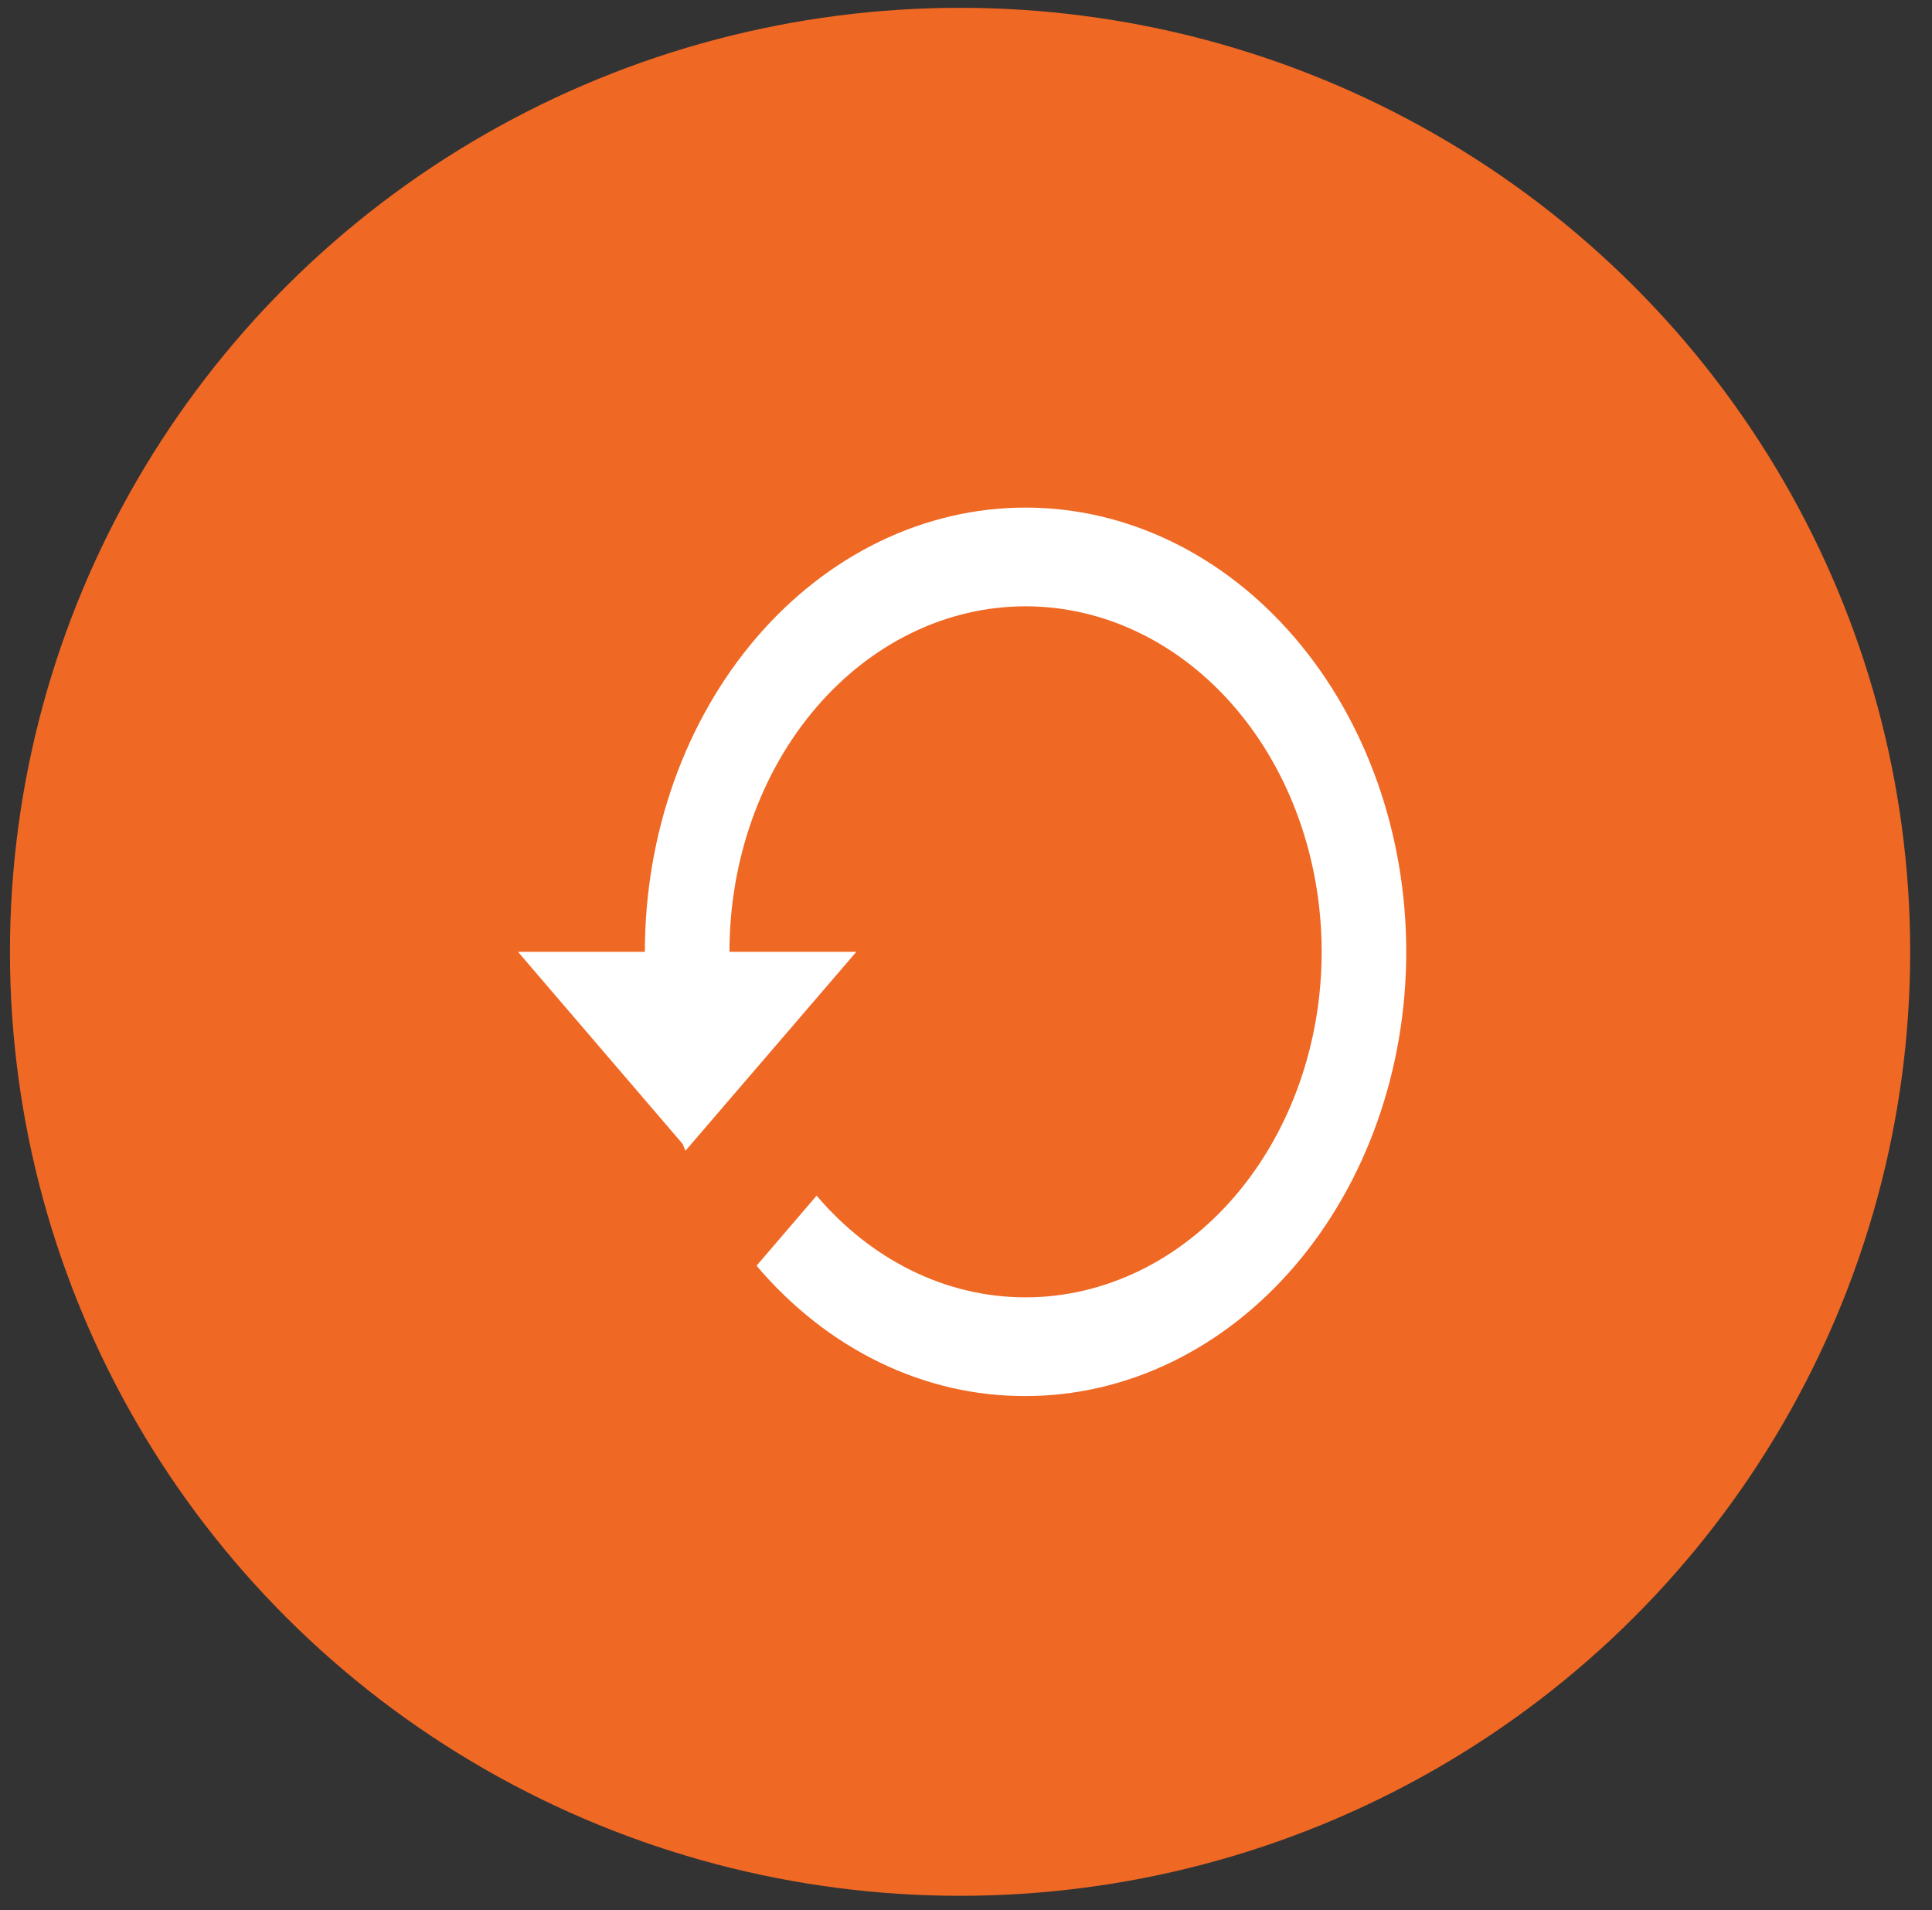
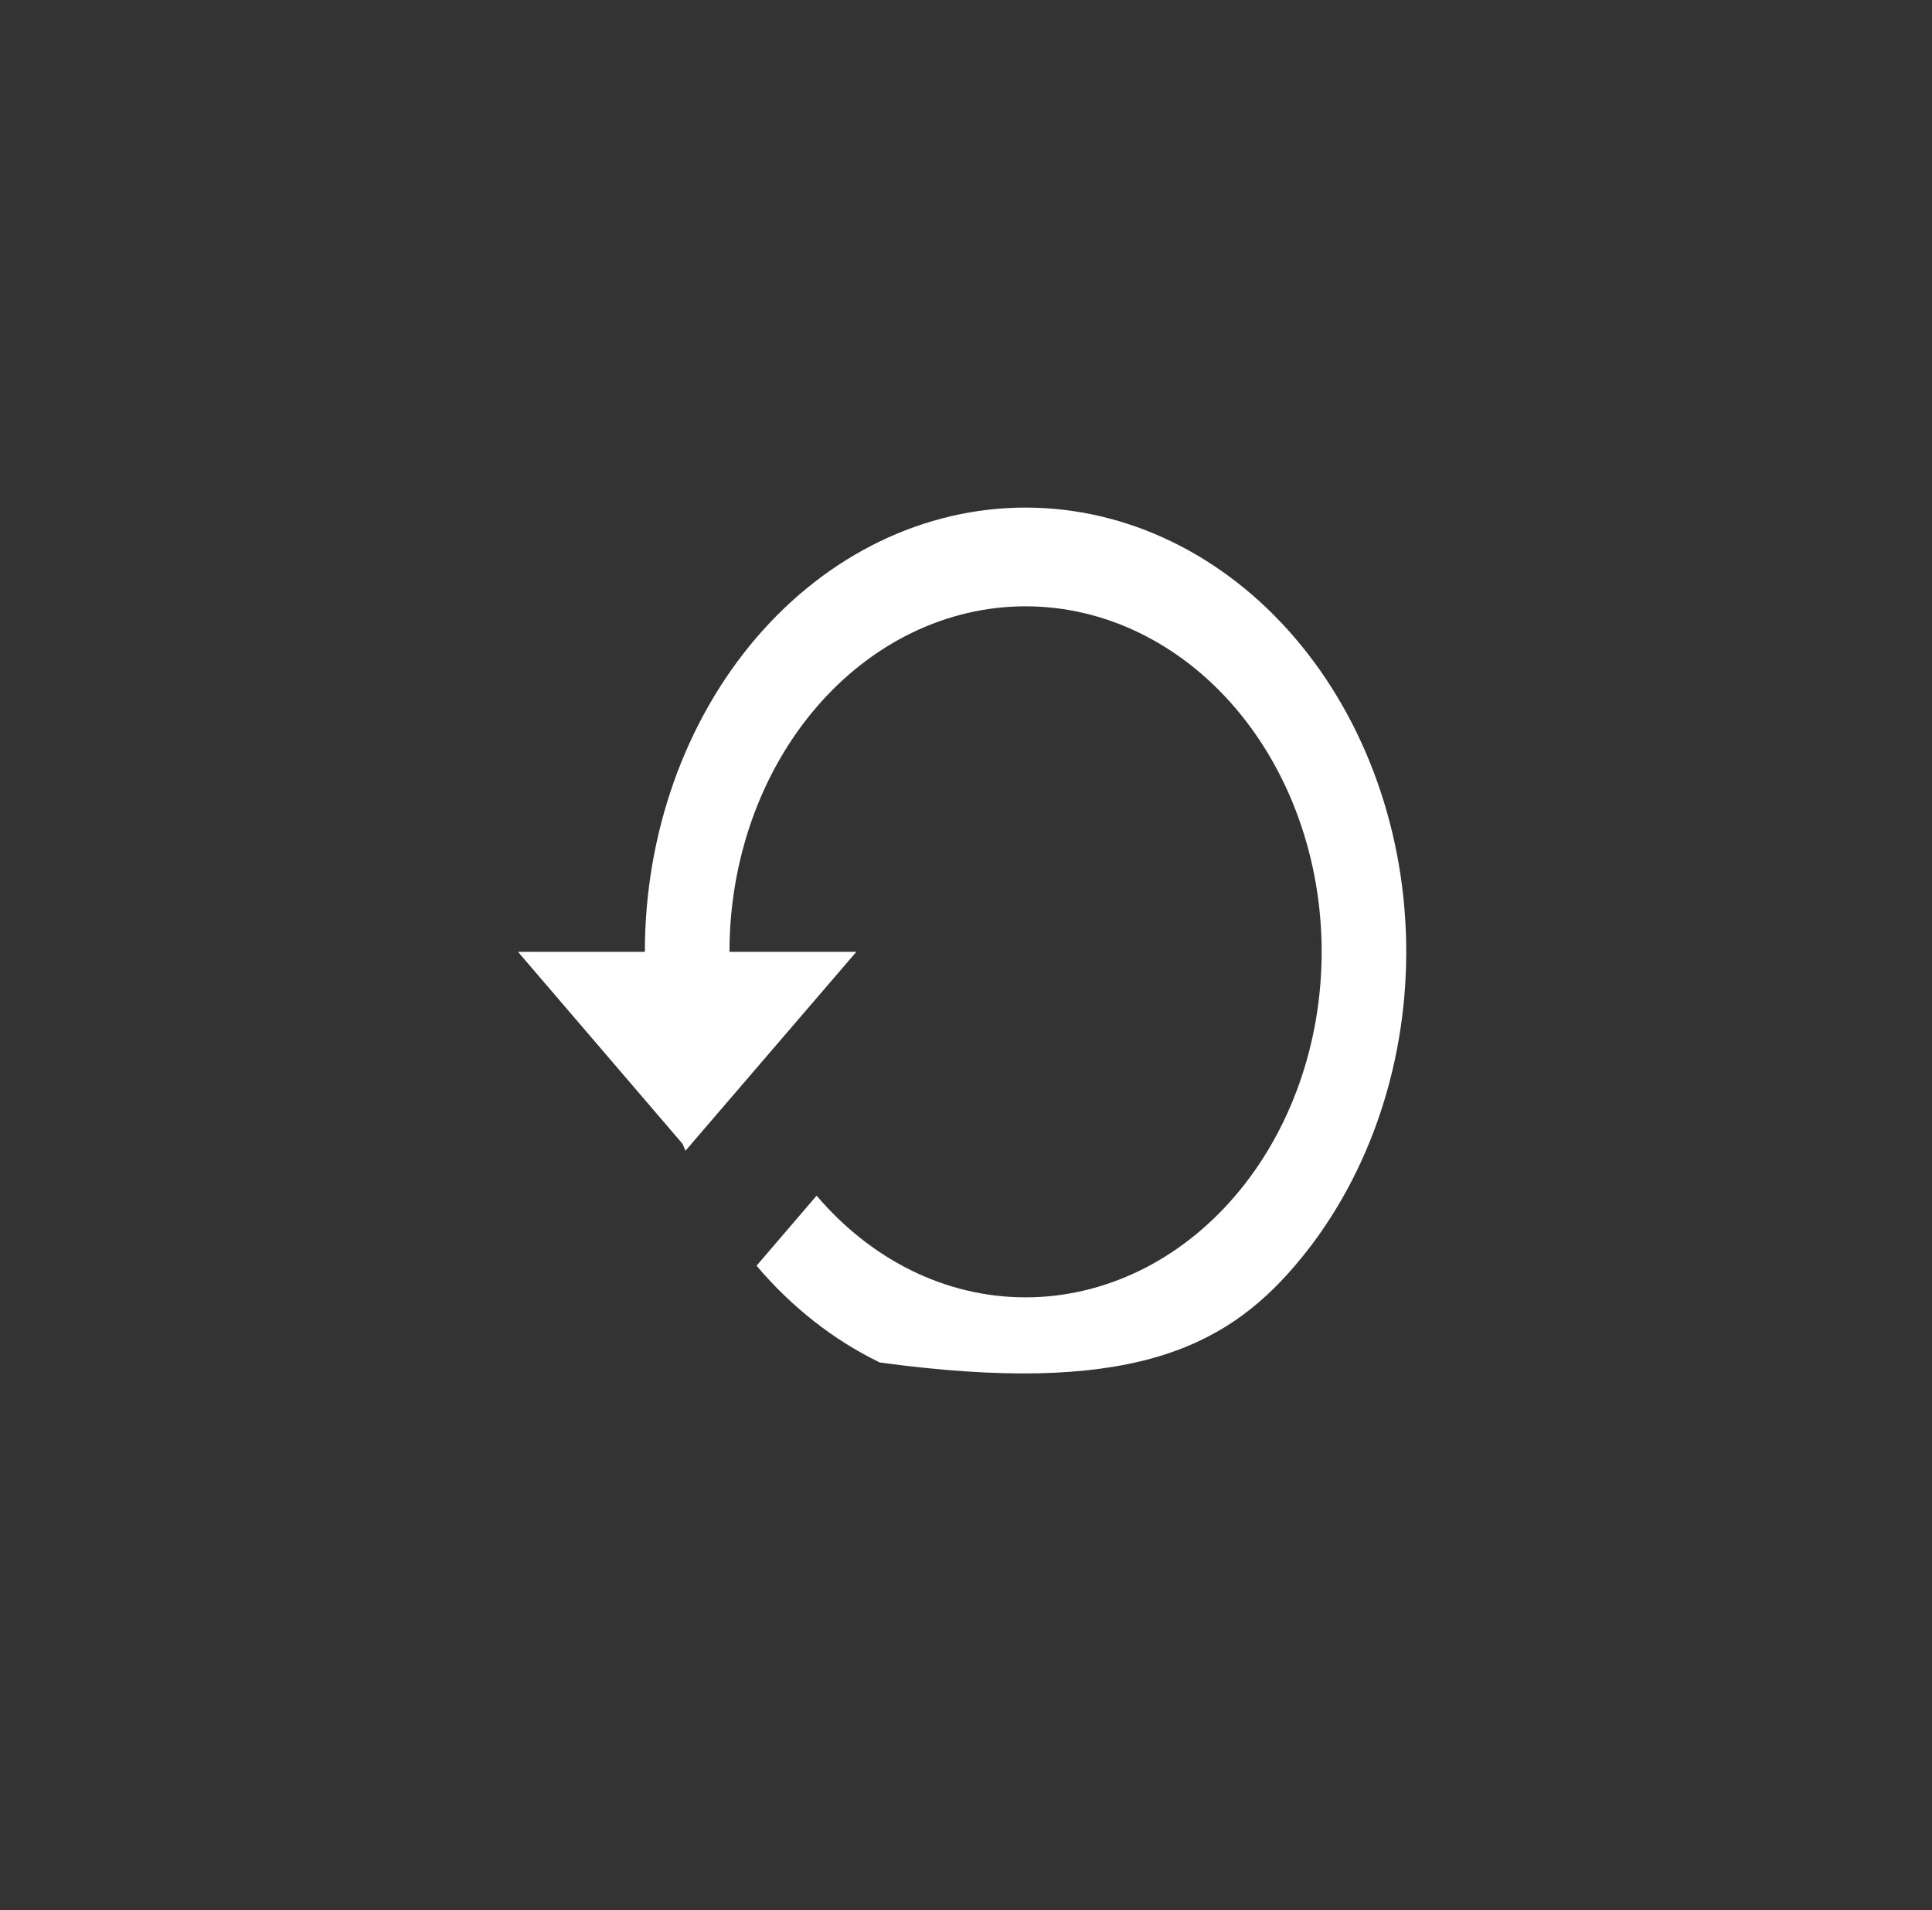
<svg xmlns="http://www.w3.org/2000/svg" width="87" height="86" viewBox="0 0 87 86" fill="none">
  <rect x="0" y="0" width="87" height="86" fill="#333333" stroke="none" />
-   <ellipse cx="43.233" cy="42.852" rx="42.785" ry="42.5" fill="#EF6824" />
-   <path d="M46.182 22.852C41.636 22.852 37.275 24.959 34.06 28.71C30.846 32.461 29.039 37.548 29.039 42.852H23.325L30.735 51.496L30.868 51.808L38.563 42.852H32.849C32.849 38.727 34.254 34.77 36.754 31.853C39.255 28.936 42.646 27.297 46.182 27.297C49.718 27.297 53.11 28.936 55.61 31.853C58.111 34.77 59.516 38.727 59.516 42.852C59.516 46.978 58.111 50.934 55.61 53.852C53.11 56.769 49.718 58.408 46.182 58.408C42.506 58.408 39.173 56.652 36.773 53.83L34.068 56.985C35.652 58.853 37.539 60.334 39.619 61.341C41.699 62.348 43.93 62.862 46.182 62.852C50.729 62.852 55.089 60.745 58.304 56.994C61.519 53.243 63.325 48.156 63.325 42.852C63.325 37.548 61.519 32.461 58.304 28.71C55.089 24.959 50.729 22.852 46.182 22.852Z" fill="white" />
+   <path d="M46.182 22.852C41.636 22.852 37.275 24.959 34.06 28.71C30.846 32.461 29.039 37.548 29.039 42.852H23.325L30.735 51.496L30.868 51.808L38.563 42.852H32.849C32.849 38.727 34.254 34.77 36.754 31.853C39.255 28.936 42.646 27.297 46.182 27.297C49.718 27.297 53.11 28.936 55.61 31.853C58.111 34.77 59.516 38.727 59.516 42.852C59.516 46.978 58.111 50.934 55.61 53.852C53.11 56.769 49.718 58.408 46.182 58.408C42.506 58.408 39.173 56.652 36.773 53.83L34.068 56.985C35.652 58.853 37.539 60.334 39.619 61.341C50.729 62.852 55.089 60.745 58.304 56.994C61.519 53.243 63.325 48.156 63.325 42.852C63.325 37.548 61.519 32.461 58.304 28.71C55.089 24.959 50.729 22.852 46.182 22.852Z" fill="white" />
</svg>